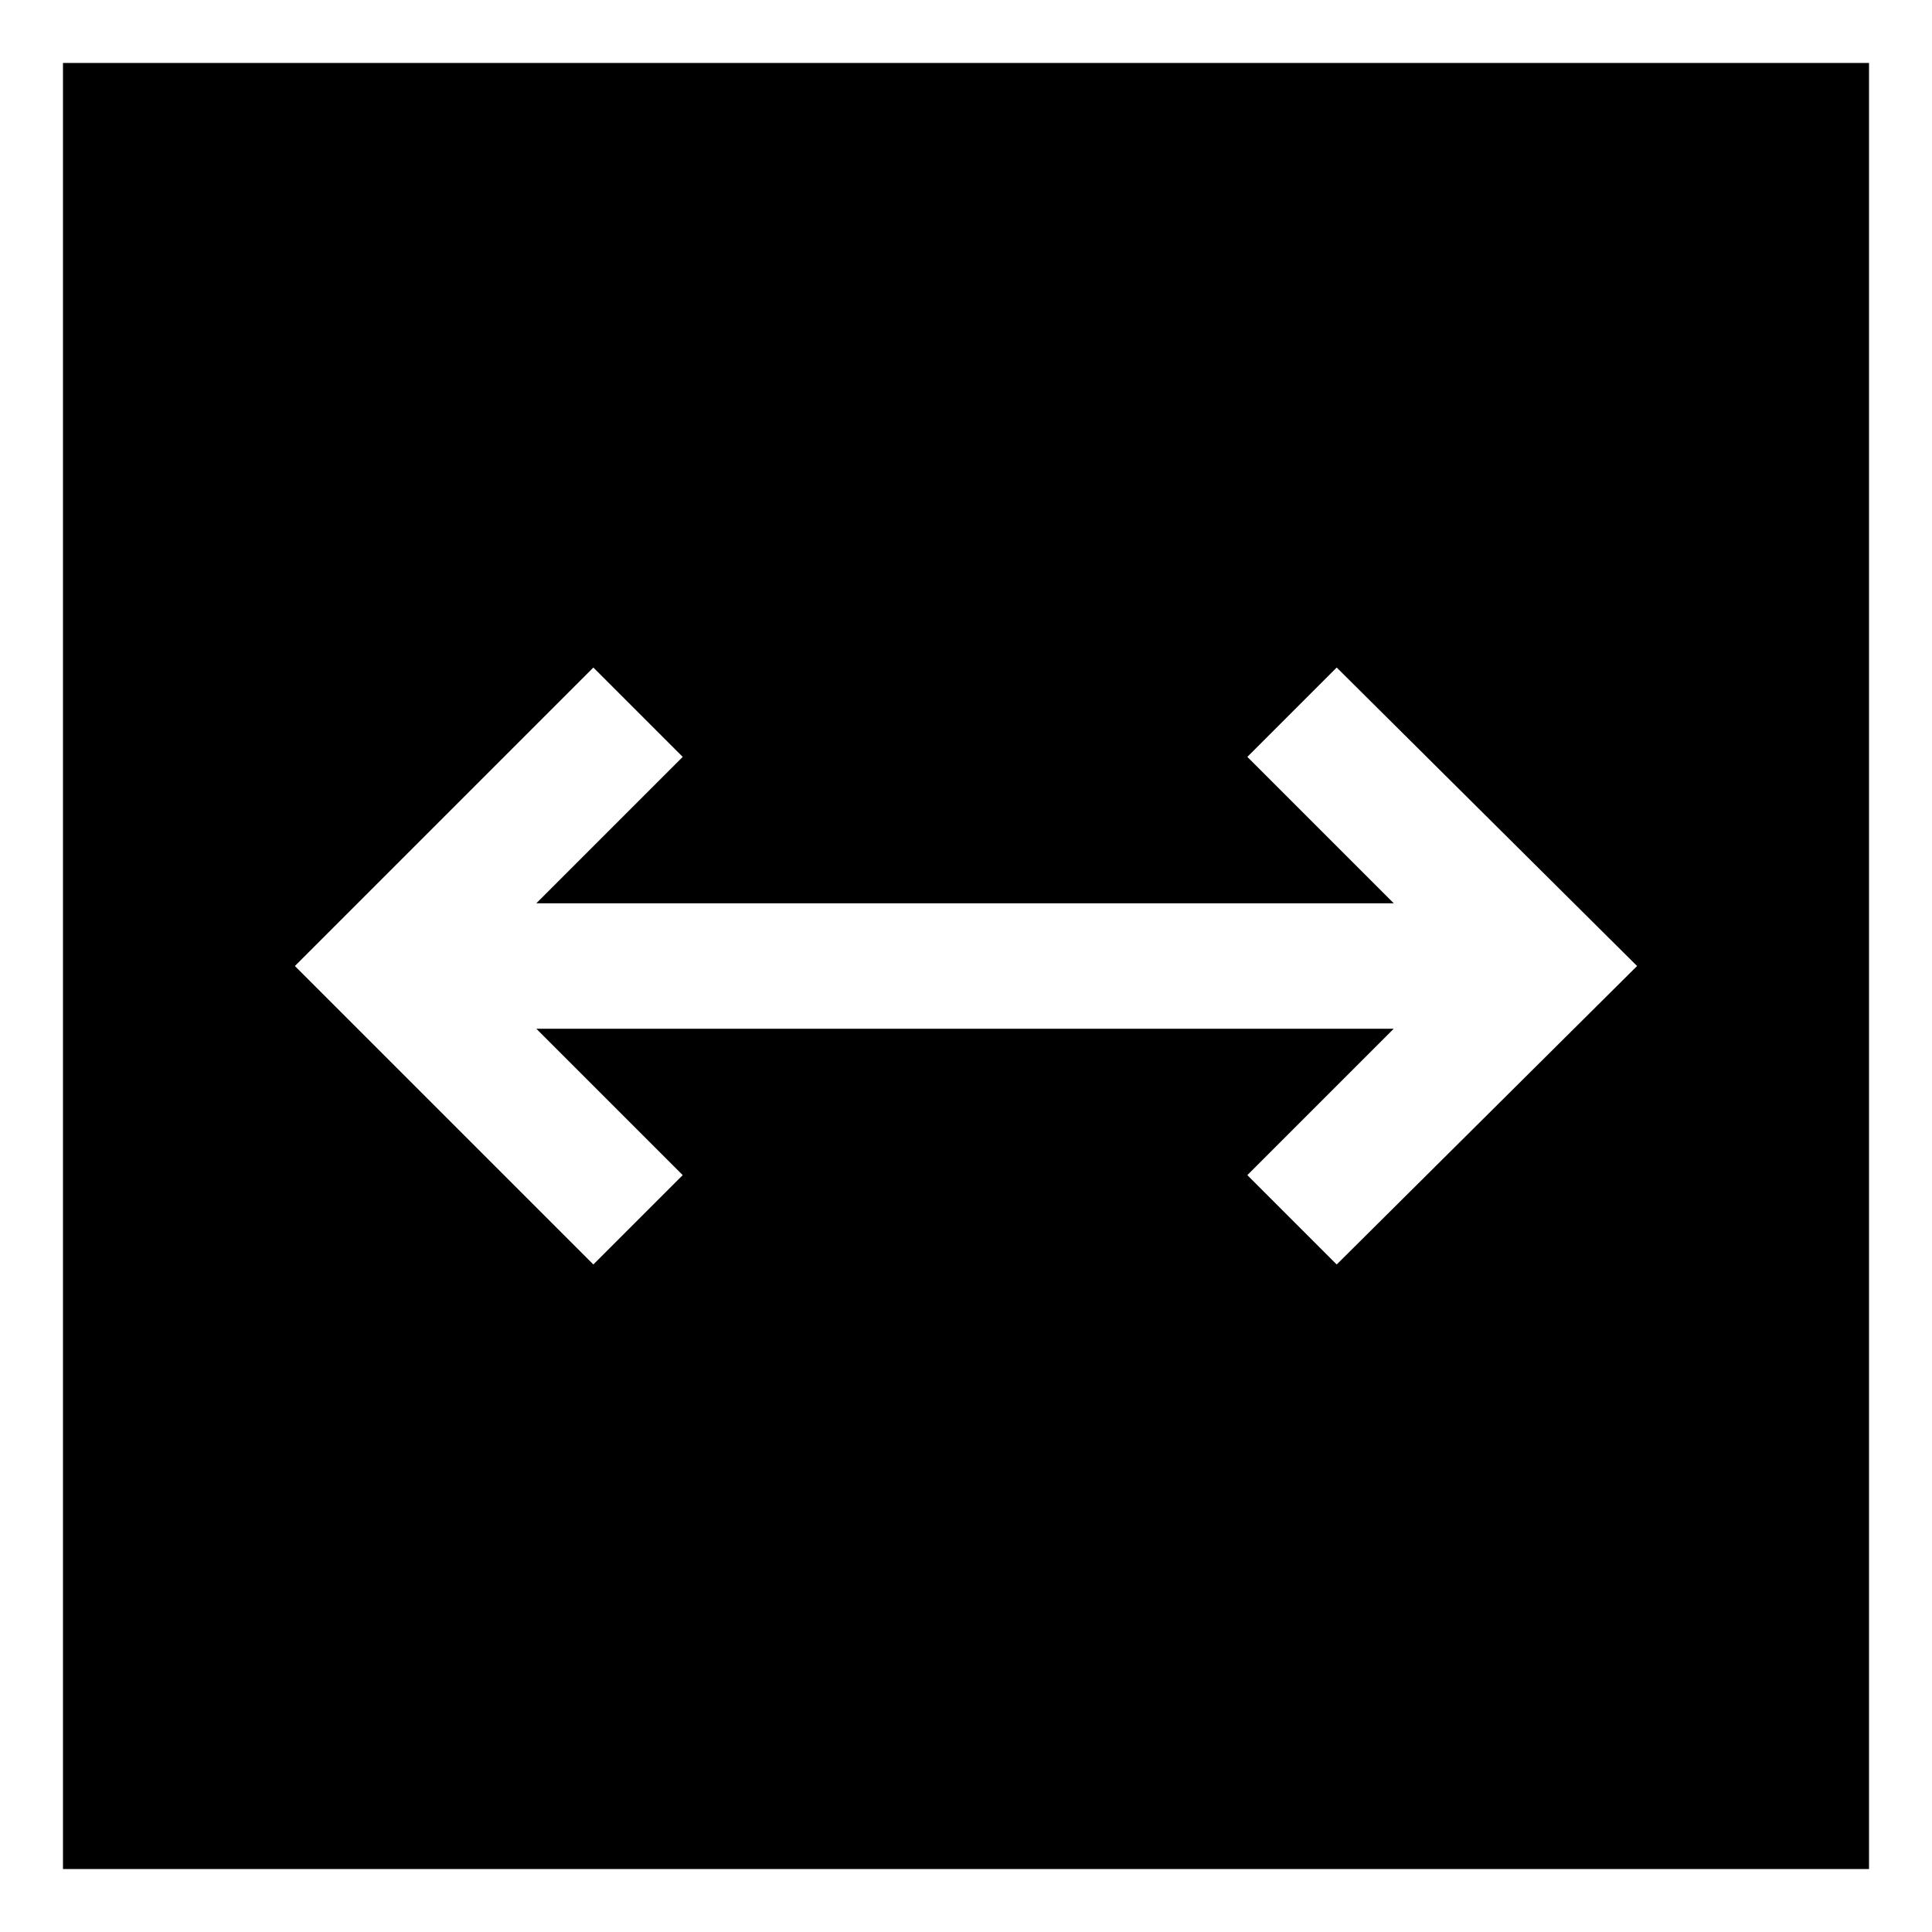
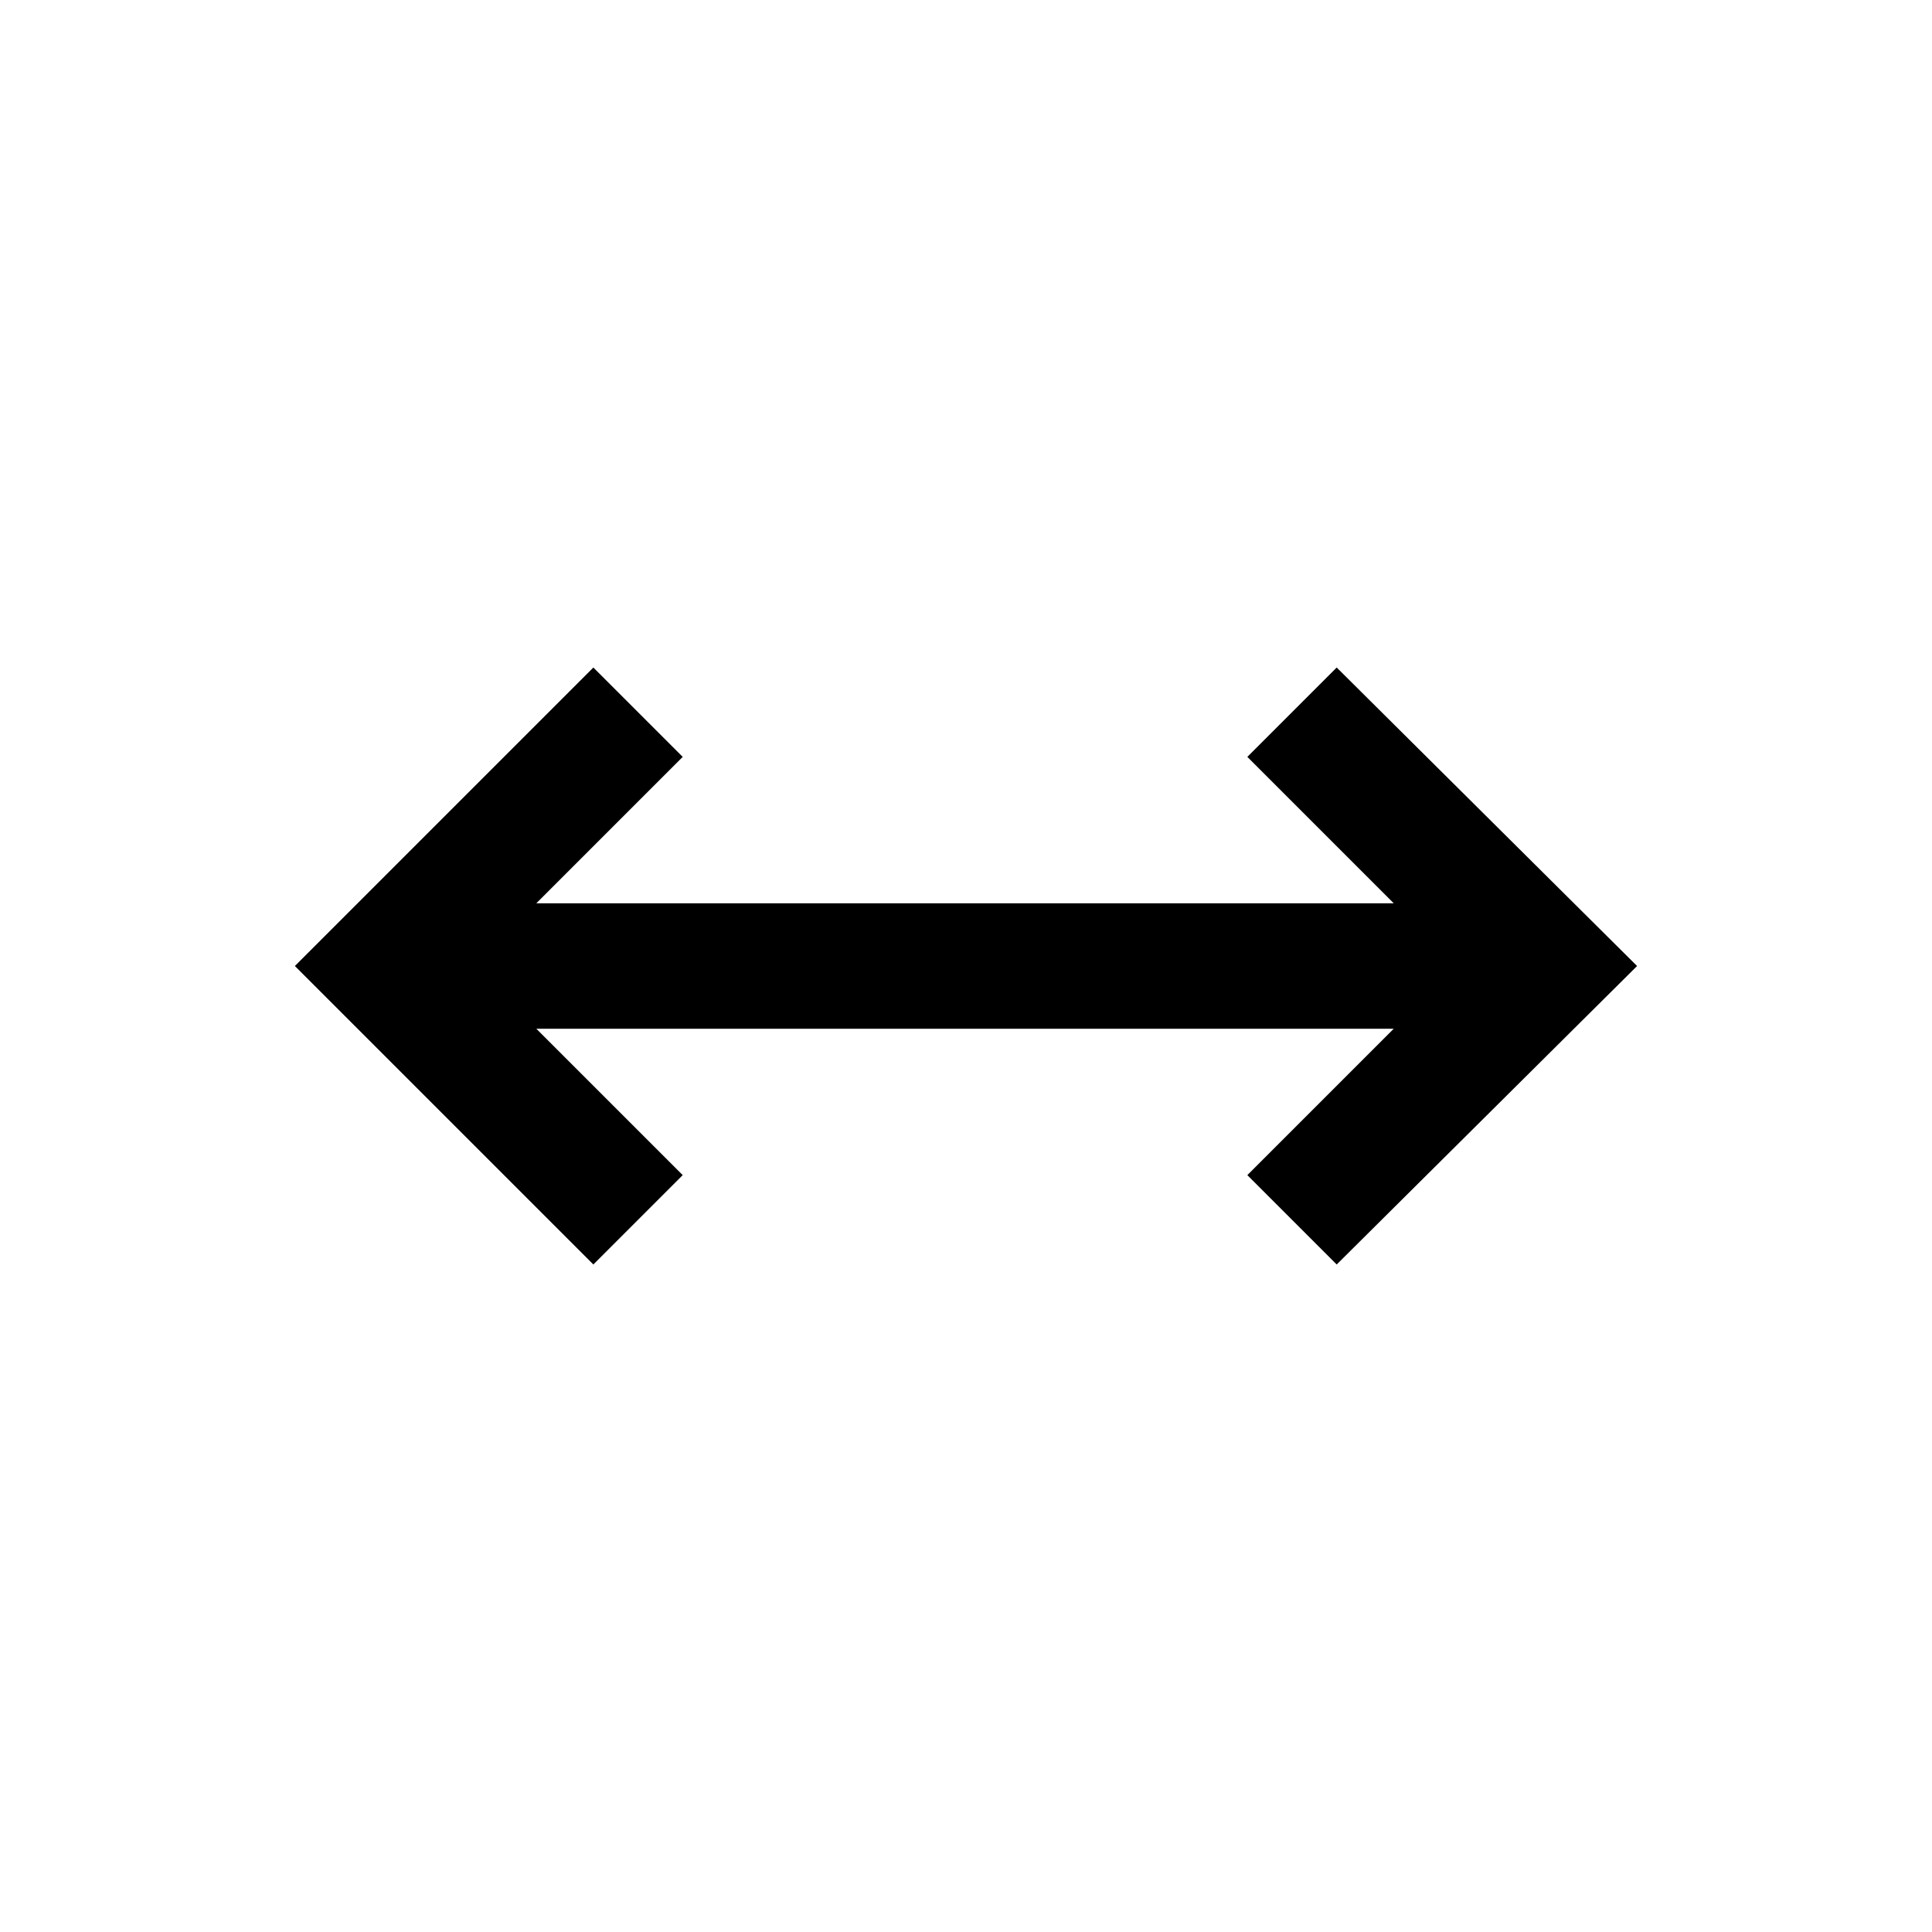
<svg xmlns="http://www.w3.org/2000/svg" fill="#000000" width="800px" height="800px" version="1.1" viewBox="144 144 512 512">
-   <path d="m160.69 160.69v478.62h478.62v-478.62zm337.55 318.41-23.68-23.68 38.793-38.793h-227.22l38.793 38.793-23.68 23.68-79.098-79.098 79.098-79.098 23.68 23.68-38.793 38.793h227.22l-38.793-38.797 23.68-23.68 79.602 79.102z" />
+   <path d="m160.69 160.69v478.62v-478.62zm337.55 318.41-23.68-23.68 38.793-38.793h-227.22l38.793 38.793-23.68 23.68-79.098-79.098 79.098-79.098 23.68 23.68-38.793 38.793h227.22l-38.793-38.797 23.68-23.68 79.602 79.102z" />
</svg>